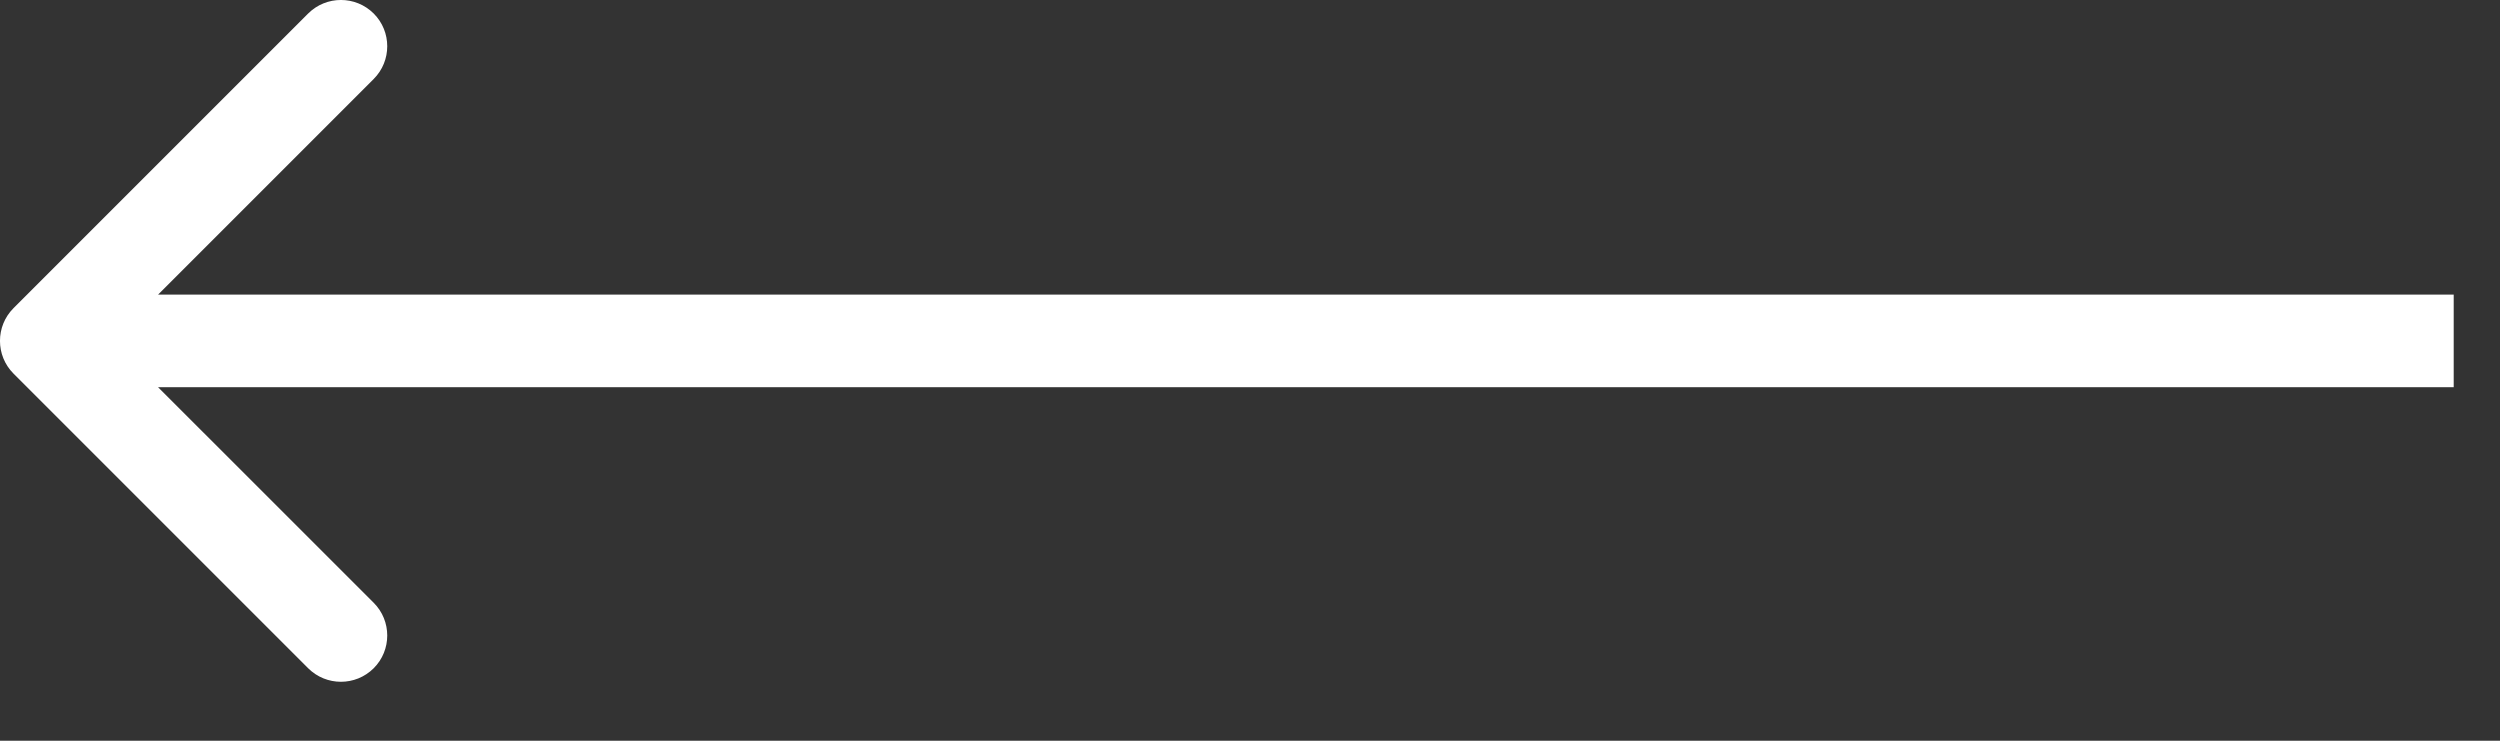
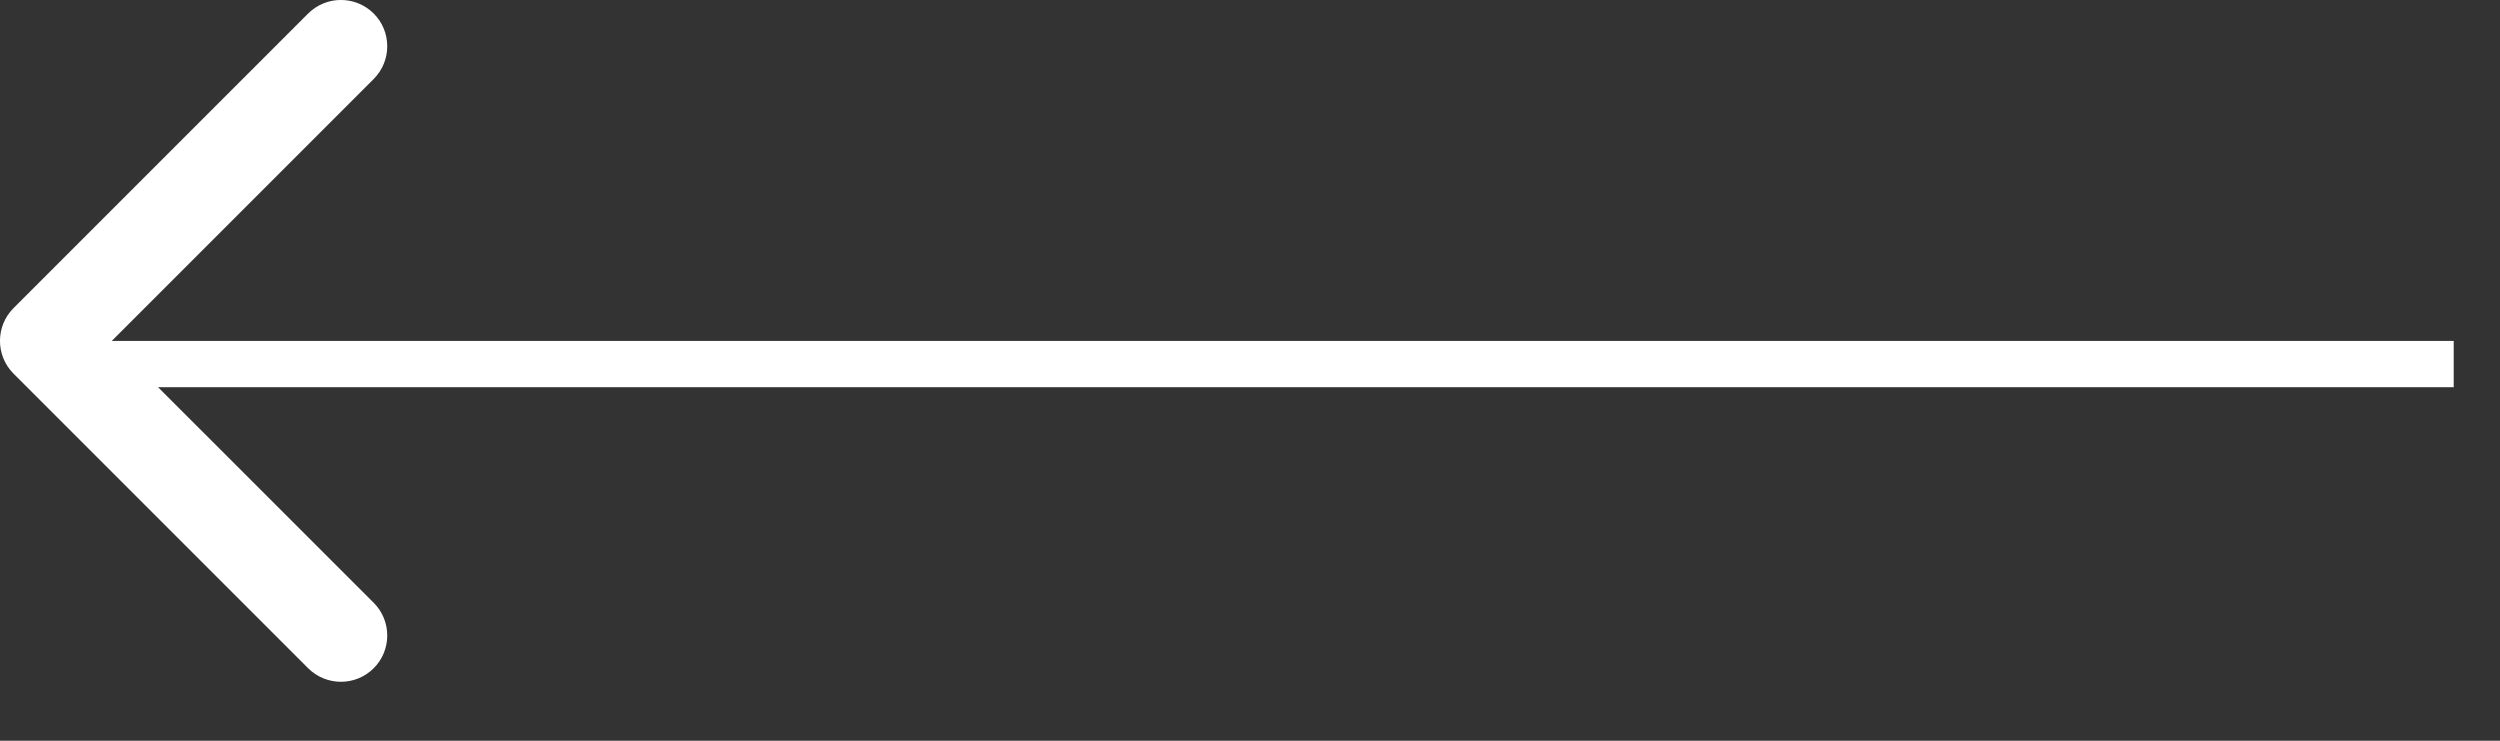
<svg xmlns="http://www.w3.org/2000/svg" width="27" height="8" viewBox="0 0 27 8" fill="none">
  <rect x="0" y="0" width="27" height="8" fill="#333333" stroke="none" />
-   <path d="M0.146 4.035C-0.049 3.84 -0.049 3.523 0.146 3.328L3.328 0.146C3.524 -0.049 3.84 -0.049 4.036 0.146C4.231 0.341 4.231 0.658 4.036 0.853L1.207 3.682L4.036 6.51C4.231 6.705 4.231 7.022 4.036 7.217C3.84 7.412 3.524 7.412 3.328 7.217L0.146 4.035ZM26.5 3.682V4.182H0.5V3.682V3.182H26.5V3.682Z" fill="white" />
+   <path d="M0.146 4.035C-0.049 3.84 -0.049 3.523 0.146 3.328L3.328 0.146C3.524 -0.049 3.84 -0.049 4.036 0.146C4.231 0.341 4.231 0.658 4.036 0.853L1.207 3.682L4.036 6.51C4.231 6.705 4.231 7.022 4.036 7.217C3.84 7.412 3.524 7.412 3.328 7.217L0.146 4.035ZM26.5 3.682V4.182H0.5V3.682H26.5V3.682Z" fill="white" />
</svg>